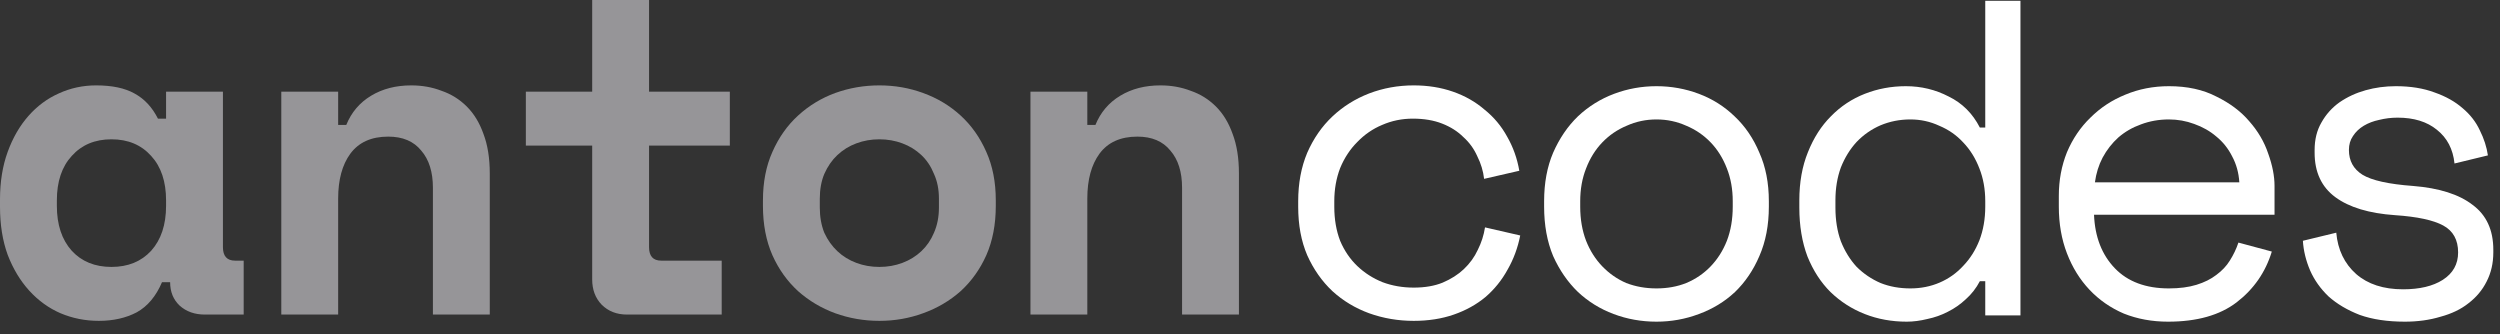
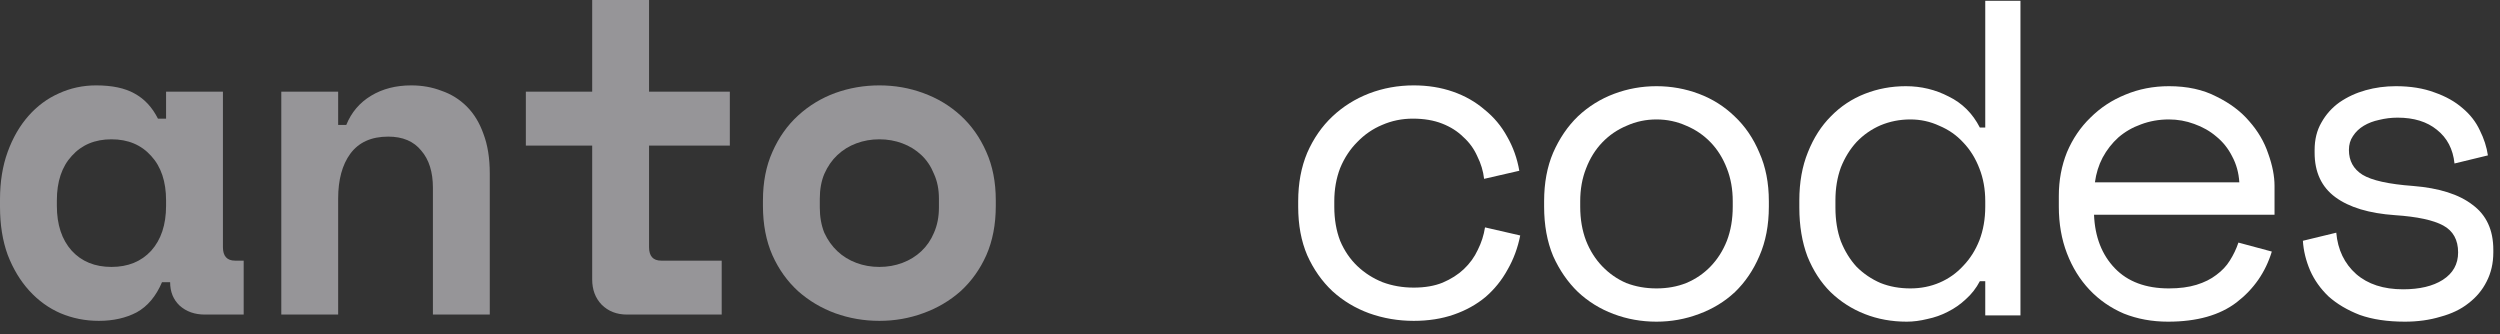
<svg xmlns="http://www.w3.org/2000/svg" width="187" height="25" viewBox="0 0 187 25" fill="none">
  <rect x="0" y="0" width="187" height="25" fill="#333333" stroke="none" />
  <path d="M12.118 21.109C11.668 22.163 11.038 22.913 10.228 23.361C9.418 23.787 8.472 24 7.392 24C6.38 24 5.423 23.809 4.523 23.429C3.645 23.048 2.869 22.487 2.194 21.748C1.519 21.008 0.979 20.112 0.574 19.059C0.191 18.006 0 16.807 0 15.462V14.924C0 13.602 0.191 12.415 0.574 11.361C0.956 10.308 1.474 9.412 2.127 8.672C2.779 7.933 3.533 7.373 4.388 6.992C5.266 6.588 6.2 6.387 7.19 6.387C8.382 6.387 9.339 6.588 10.059 6.992C10.801 7.395 11.386 8.022 11.814 8.874H12.422V6.857H16.675V18.487C16.675 19.16 16.979 19.496 17.586 19.496H18.227V23.529H15.325C14.559 23.529 13.929 23.305 13.434 22.857C12.962 22.409 12.726 21.826 12.726 21.109H12.118ZM8.337 19.966C9.575 19.966 10.565 19.563 11.308 18.756C12.05 17.927 12.422 16.807 12.422 15.395V14.992C12.422 13.58 12.05 12.471 11.308 11.664C10.565 10.835 9.575 10.42 8.337 10.42C7.1 10.42 6.11 10.835 5.367 11.664C4.624 12.471 4.253 13.58 4.253 14.992V15.395C4.253 16.807 4.624 17.927 5.367 18.756C6.11 19.563 7.1 19.966 8.337 19.966Z" fill="#969598" />
  <path d="M25.294 23.529H21.041V6.857H25.294V9.345H25.901C26.284 8.403 26.903 7.675 27.758 7.16C28.613 6.644 29.614 6.387 30.762 6.387C31.572 6.387 32.326 6.521 33.023 6.79C33.744 7.036 34.374 7.429 34.914 7.966C35.454 8.504 35.87 9.188 36.163 10.017C36.478 10.846 36.635 11.832 36.635 12.975V23.529H32.382V14.05C32.382 12.863 32.09 11.933 31.505 11.261C30.942 10.566 30.121 10.219 29.04 10.219C27.78 10.219 26.835 10.644 26.205 11.496C25.598 12.325 25.294 13.445 25.294 14.857V23.529Z" fill="#969598" />
  <path d="M39.334 6.857H44.296V0H48.549V6.857H54.591V10.891H48.549V18.487C48.549 19.16 48.852 19.496 49.46 19.496H53.983V23.529H46.895C46.13 23.529 45.499 23.283 45.004 22.79C44.532 22.297 44.296 21.669 44.296 20.908V10.891H39.334V6.857Z" fill="#969598" />
  <path d="M74.485 15.395C74.485 16.784 74.249 18.017 73.776 19.092C73.304 20.146 72.662 21.042 71.852 21.782C71.042 22.499 70.108 23.048 69.051 23.429C68.016 23.809 66.924 24 65.777 24C64.629 24 63.526 23.809 62.469 23.429C61.434 23.048 60.511 22.499 59.701 21.782C58.891 21.042 58.249 20.146 57.777 19.092C57.304 18.017 57.068 16.784 57.068 15.395V14.992C57.068 13.625 57.304 12.415 57.777 11.361C58.249 10.286 58.891 9.378 59.701 8.639C60.511 7.899 61.434 7.339 62.469 6.958C63.526 6.577 64.629 6.387 65.777 6.387C66.924 6.387 68.016 6.577 69.051 6.958C70.108 7.339 71.042 7.899 71.852 8.639C72.662 9.378 73.304 10.286 73.776 11.361C74.249 12.415 74.485 13.625 74.485 14.992V15.395ZM65.777 19.966C66.384 19.966 66.958 19.866 67.498 19.664C68.038 19.462 68.511 19.171 68.916 18.79C69.321 18.409 69.636 17.95 69.861 17.412C70.108 16.852 70.232 16.224 70.232 15.529V14.857C70.232 14.162 70.108 13.546 69.861 13.008C69.636 12.448 69.321 11.978 68.916 11.597C68.511 11.216 68.038 10.924 67.498 10.723C66.958 10.521 66.384 10.42 65.777 10.42C65.169 10.42 64.595 10.521 64.055 10.723C63.515 10.924 63.042 11.216 62.637 11.597C62.232 11.978 61.906 12.448 61.659 13.008C61.434 13.546 61.321 14.162 61.321 14.857V15.529C61.321 16.224 61.434 16.852 61.659 17.412C61.906 17.95 62.232 18.409 62.637 18.79C63.042 19.171 63.515 19.462 64.055 19.664C64.595 19.866 65.169 19.966 65.777 19.966Z" fill="#969598" />
-   <path d="M81.331 23.529H77.078V6.857H81.331V9.345H81.938C82.321 8.403 82.94 7.675 83.795 7.16C84.65 6.644 85.651 6.387 86.799 6.387C87.609 6.387 88.363 6.521 89.061 6.79C89.781 7.036 90.411 7.429 90.951 7.966C91.491 8.504 91.907 9.188 92.2 10.017C92.515 10.846 92.672 11.832 92.672 12.975V23.529H88.419V14.05C88.419 12.863 88.127 11.933 87.542 11.261C86.979 10.566 86.158 10.219 85.078 10.219C83.817 10.219 82.872 10.644 82.242 11.496C81.635 12.325 81.331 13.445 81.331 14.857V23.529Z" fill="#969598" />
  <path d="M113.712 17.613C113.532 18.532 113.217 19.384 112.767 20.168C112.339 20.952 111.788 21.636 111.113 22.218C110.438 22.779 109.65 23.216 108.75 23.529C107.85 23.843 106.848 24 105.746 24C104.576 24 103.462 23.809 102.404 23.429C101.369 23.048 100.457 22.499 99.67 21.782C98.882 21.042 98.252 20.146 97.78 19.092C97.329 18.039 97.105 16.829 97.105 15.462V15.059C97.105 13.714 97.329 12.504 97.78 11.429C98.252 10.353 98.882 9.445 99.67 8.706C100.457 7.966 101.369 7.395 102.404 6.992C103.462 6.588 104.576 6.387 105.746 6.387C106.803 6.387 107.782 6.543 108.682 6.857C109.582 7.171 110.37 7.619 111.045 8.202C111.743 8.762 112.305 9.434 112.733 10.219C113.183 11.003 113.487 11.854 113.644 12.773L111.011 13.378C110.944 12.796 110.775 12.235 110.505 11.697C110.258 11.137 109.909 10.655 109.459 10.252C109.031 9.826 108.502 9.49 107.872 9.244C107.242 8.997 106.511 8.874 105.678 8.874C104.868 8.874 104.103 9.031 103.383 9.345C102.685 9.636 102.066 10.062 101.526 10.622C100.986 11.16 100.559 11.809 100.244 12.571C99.951 13.333 99.805 14.162 99.805 15.059V15.462C99.805 16.403 99.951 17.255 100.244 18.017C100.559 18.756 100.986 19.384 101.526 19.899C102.066 20.415 102.697 20.818 103.417 21.109C104.137 21.378 104.913 21.513 105.746 21.513C106.578 21.513 107.298 21.389 107.906 21.143C108.536 20.874 109.065 20.538 109.492 20.134C109.942 19.709 110.291 19.227 110.539 18.689C110.809 18.151 110.989 17.591 111.079 17.008L113.712 17.613Z" fill="white" />
  <path d="M132.31 15.455C132.31 16.845 132.073 18.077 131.601 19.153C131.151 20.206 130.543 21.102 129.778 21.842C129.013 22.559 128.113 23.108 127.078 23.489C126.065 23.87 125.008 24.061 123.905 24.061C122.78 24.061 121.711 23.87 120.698 23.489C119.686 23.108 118.797 22.559 118.032 21.842C117.266 21.102 116.648 20.206 116.175 19.153C115.725 18.077 115.5 16.845 115.5 15.455V15.052C115.5 13.685 115.725 12.475 116.175 11.422C116.648 10.346 117.266 9.439 118.032 8.699C118.819 7.96 119.719 7.399 120.732 7.018C121.745 6.638 122.802 6.447 123.905 6.447C125.008 6.447 126.065 6.638 127.078 7.018C128.09 7.399 128.979 7.96 129.744 8.699C130.532 9.439 131.151 10.346 131.601 11.422C132.073 12.475 132.31 13.685 132.31 15.052V15.455ZM123.905 21.573C124.715 21.573 125.458 21.439 126.133 21.17C126.83 20.878 127.438 20.464 127.955 19.926C128.473 19.388 128.878 18.75 129.171 18.01C129.463 17.248 129.609 16.397 129.609 15.455V15.052C129.609 14.156 129.463 13.338 129.171 12.598C128.878 11.836 128.473 11.187 127.955 10.649C127.438 10.111 126.83 9.696 126.133 9.405C125.435 9.091 124.692 8.934 123.905 8.934C123.117 8.934 122.375 9.091 121.677 9.405C120.979 9.696 120.372 10.111 119.854 10.649C119.337 11.187 118.932 11.836 118.639 12.598C118.347 13.338 118.2 14.156 118.2 15.052V15.455C118.2 16.397 118.347 17.248 118.639 18.01C118.932 18.75 119.337 19.388 119.854 19.926C120.372 20.464 120.968 20.878 121.643 21.17C122.341 21.439 123.095 21.573 123.905 21.573Z" fill="white" />
  <path d="M148.497 21.035H148.092C147.822 21.551 147.473 21.999 147.045 22.38C146.64 22.761 146.19 23.075 145.695 23.321C145.223 23.567 144.716 23.747 144.176 23.859C143.636 23.993 143.119 24.061 142.624 24.061C141.498 24.061 140.452 23.87 139.484 23.489C138.517 23.108 137.662 22.559 136.919 21.842C136.199 21.125 135.625 20.24 135.198 19.186C134.793 18.111 134.59 16.89 134.59 15.523V14.985C134.59 13.64 134.804 12.441 135.231 11.388C135.659 10.313 136.233 9.416 136.953 8.699C137.673 7.96 138.517 7.399 139.484 7.018C140.452 6.638 141.476 6.447 142.556 6.447C143.704 6.447 144.773 6.705 145.763 7.22C146.775 7.713 147.552 8.486 148.092 9.539H148.497V0.06H151.13V23.59H148.497V21.035ZM142.894 21.573C143.681 21.573 144.413 21.427 145.088 21.136C145.763 20.845 146.348 20.43 146.843 19.892C147.361 19.355 147.766 18.716 148.058 17.977C148.351 17.215 148.497 16.374 148.497 15.455V15.052C148.497 14.156 148.351 13.338 148.058 12.598C147.766 11.836 147.361 11.187 146.843 10.649C146.348 10.111 145.752 9.696 145.054 9.405C144.379 9.091 143.659 8.934 142.894 8.934C142.106 8.934 141.363 9.08 140.666 9.371C139.991 9.663 139.394 10.077 138.877 10.615C138.382 11.153 137.988 11.792 137.695 12.531C137.425 13.271 137.29 14.088 137.29 14.985V15.523C137.29 16.464 137.425 17.304 137.695 18.044C137.988 18.783 138.382 19.422 138.877 19.96C139.394 20.475 139.991 20.878 140.666 21.17C141.341 21.439 142.084 21.573 142.894 21.573Z" fill="white" />
  <path d="M156.633 16.061C156.7 17.719 157.218 19.052 158.186 20.061C159.153 21.069 160.503 21.573 162.236 21.573C163.024 21.573 163.71 21.483 164.295 21.304C164.88 21.125 165.375 20.878 165.78 20.565C166.208 20.251 166.545 19.892 166.793 19.489C167.063 19.063 167.277 18.615 167.434 18.145L169.932 18.817C169.46 20.363 168.582 21.629 167.299 22.615C166.039 23.579 164.329 24.061 162.169 24.061C160.976 24.061 159.873 23.859 158.861 23.455C157.871 23.03 157.015 22.436 156.295 21.674C155.575 20.912 155.013 20.005 154.608 18.951C154.203 17.898 154 16.733 154 15.455V14.649C154 13.483 154.203 12.397 154.608 11.388C155.035 10.38 155.62 9.517 156.363 8.8C157.105 8.06 157.972 7.489 158.962 7.086C159.975 6.66 161.066 6.447 162.236 6.447C163.609 6.447 164.79 6.705 165.78 7.22C166.793 7.713 167.614 8.329 168.244 9.069C168.897 9.808 169.37 10.615 169.662 11.489C169.977 12.363 170.135 13.17 170.135 13.909V16.061H156.633ZM162.236 8.934C161.493 8.934 160.796 9.058 160.143 9.304C159.513 9.528 158.951 9.853 158.456 10.279C157.983 10.705 157.589 11.209 157.274 11.792C156.982 12.352 156.79 12.968 156.7 13.64H167.502C167.457 12.923 167.277 12.273 166.962 11.691C166.669 11.108 166.275 10.615 165.78 10.212C165.308 9.808 164.756 9.495 164.126 9.271C163.519 9.046 162.889 8.934 162.236 8.934Z" fill="white" />
  <path d="M175.699 11.22C175.699 12.027 176.036 12.643 176.711 13.069C177.409 13.495 178.669 13.775 180.492 13.909C182.449 14.066 183.935 14.537 184.947 15.321C185.982 16.083 186.5 17.203 186.5 18.682V18.884C186.5 19.691 186.331 20.419 185.994 21.069C185.679 21.696 185.229 22.234 184.644 22.682C184.081 23.131 183.383 23.467 182.551 23.691C181.741 23.937 180.852 24.061 179.884 24.061C178.579 24.061 177.454 23.892 176.509 23.556C175.586 23.198 174.81 22.738 174.18 22.178C173.572 21.596 173.111 20.946 172.796 20.229C172.481 19.489 172.301 18.75 172.256 18.01L174.753 17.405C174.866 18.682 175.361 19.713 176.239 20.497C177.116 21.259 178.286 21.64 179.749 21.64C180.987 21.64 181.977 21.405 182.719 20.934C183.485 20.441 183.867 19.758 183.867 18.884C183.867 17.943 183.496 17.271 182.753 16.867C182.011 16.464 180.807 16.206 179.142 16.094C177.206 15.96 175.721 15.511 174.686 14.75C173.651 13.988 173.133 12.878 173.133 11.422V11.22C173.133 10.436 173.302 9.752 173.64 9.17C173.977 8.565 174.427 8.06 174.99 7.657C175.575 7.254 176.227 6.951 176.947 6.75C177.668 6.548 178.421 6.447 179.209 6.447C180.312 6.447 181.279 6.604 182.112 6.918C182.945 7.209 183.642 7.601 184.205 8.094C184.767 8.565 185.195 9.114 185.487 9.741C185.802 10.369 186.005 10.996 186.095 11.623L183.597 12.229C183.485 11.153 183.046 10.313 182.281 9.708C181.538 9.102 180.559 8.8 179.344 8.8C178.871 8.8 178.41 8.856 177.96 8.968C177.533 9.058 177.15 9.203 176.812 9.405C176.475 9.607 176.205 9.864 176.002 10.178C175.8 10.469 175.699 10.817 175.699 11.22Z" fill="white" />
</svg>